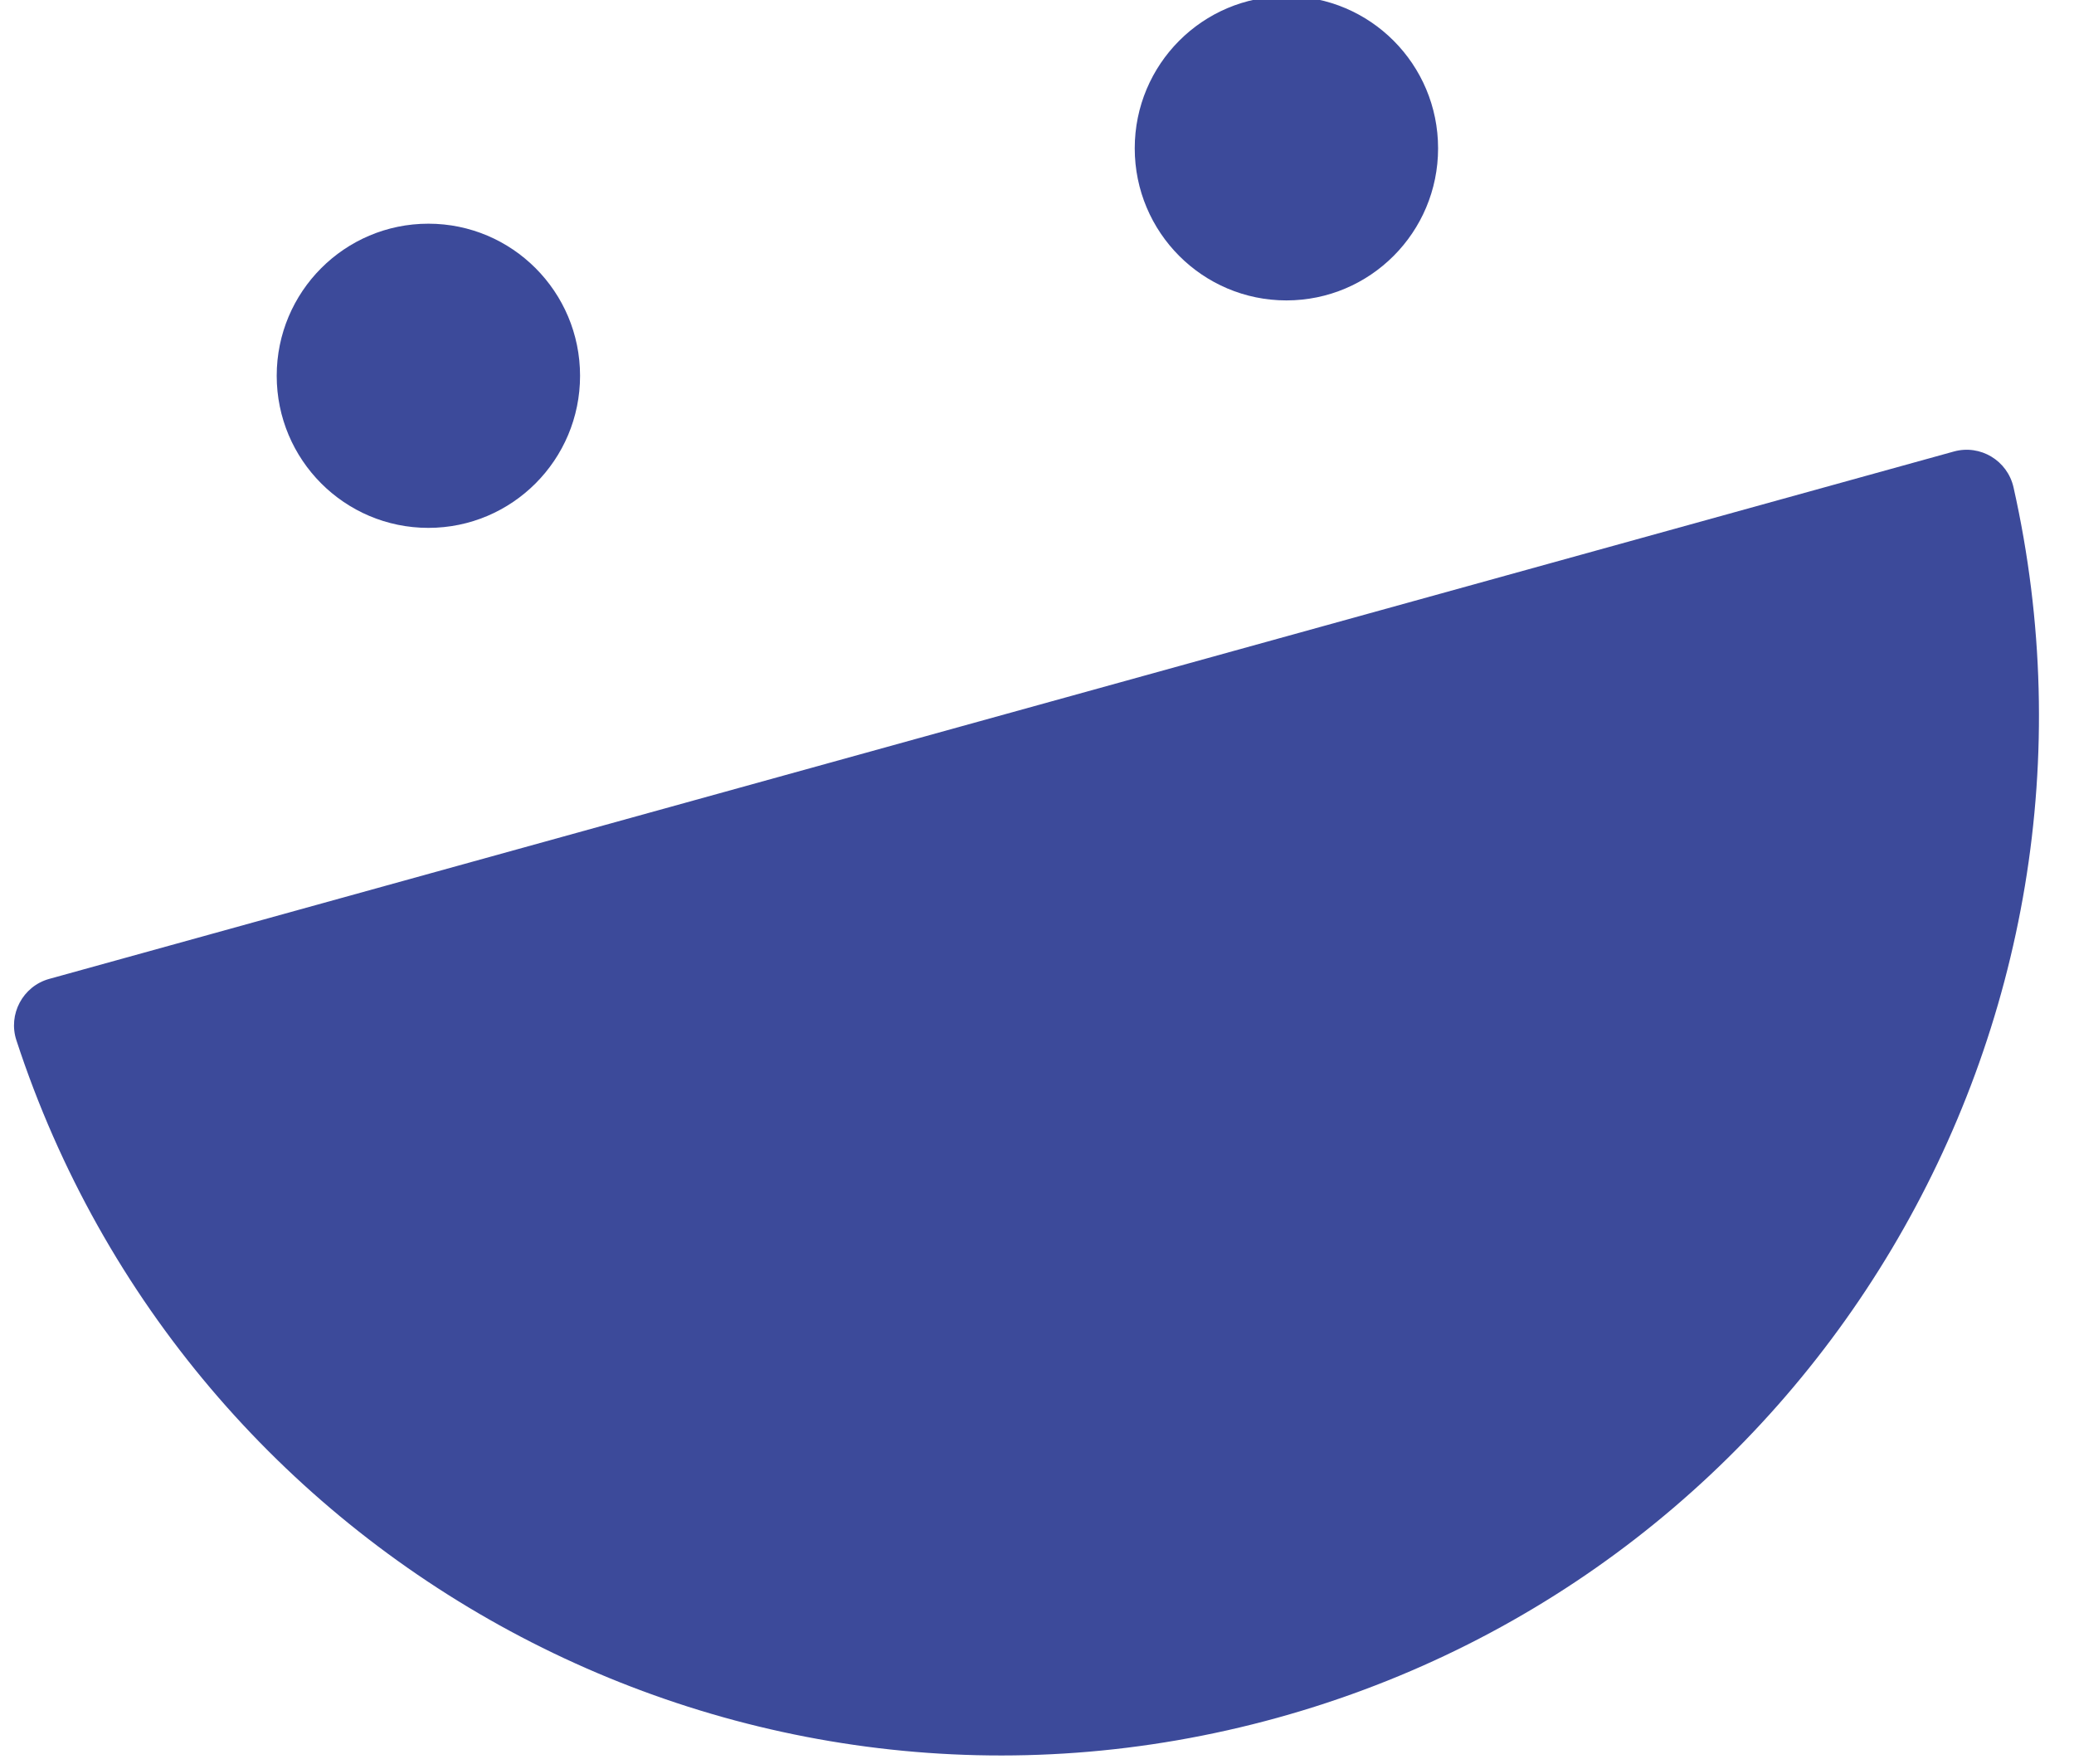
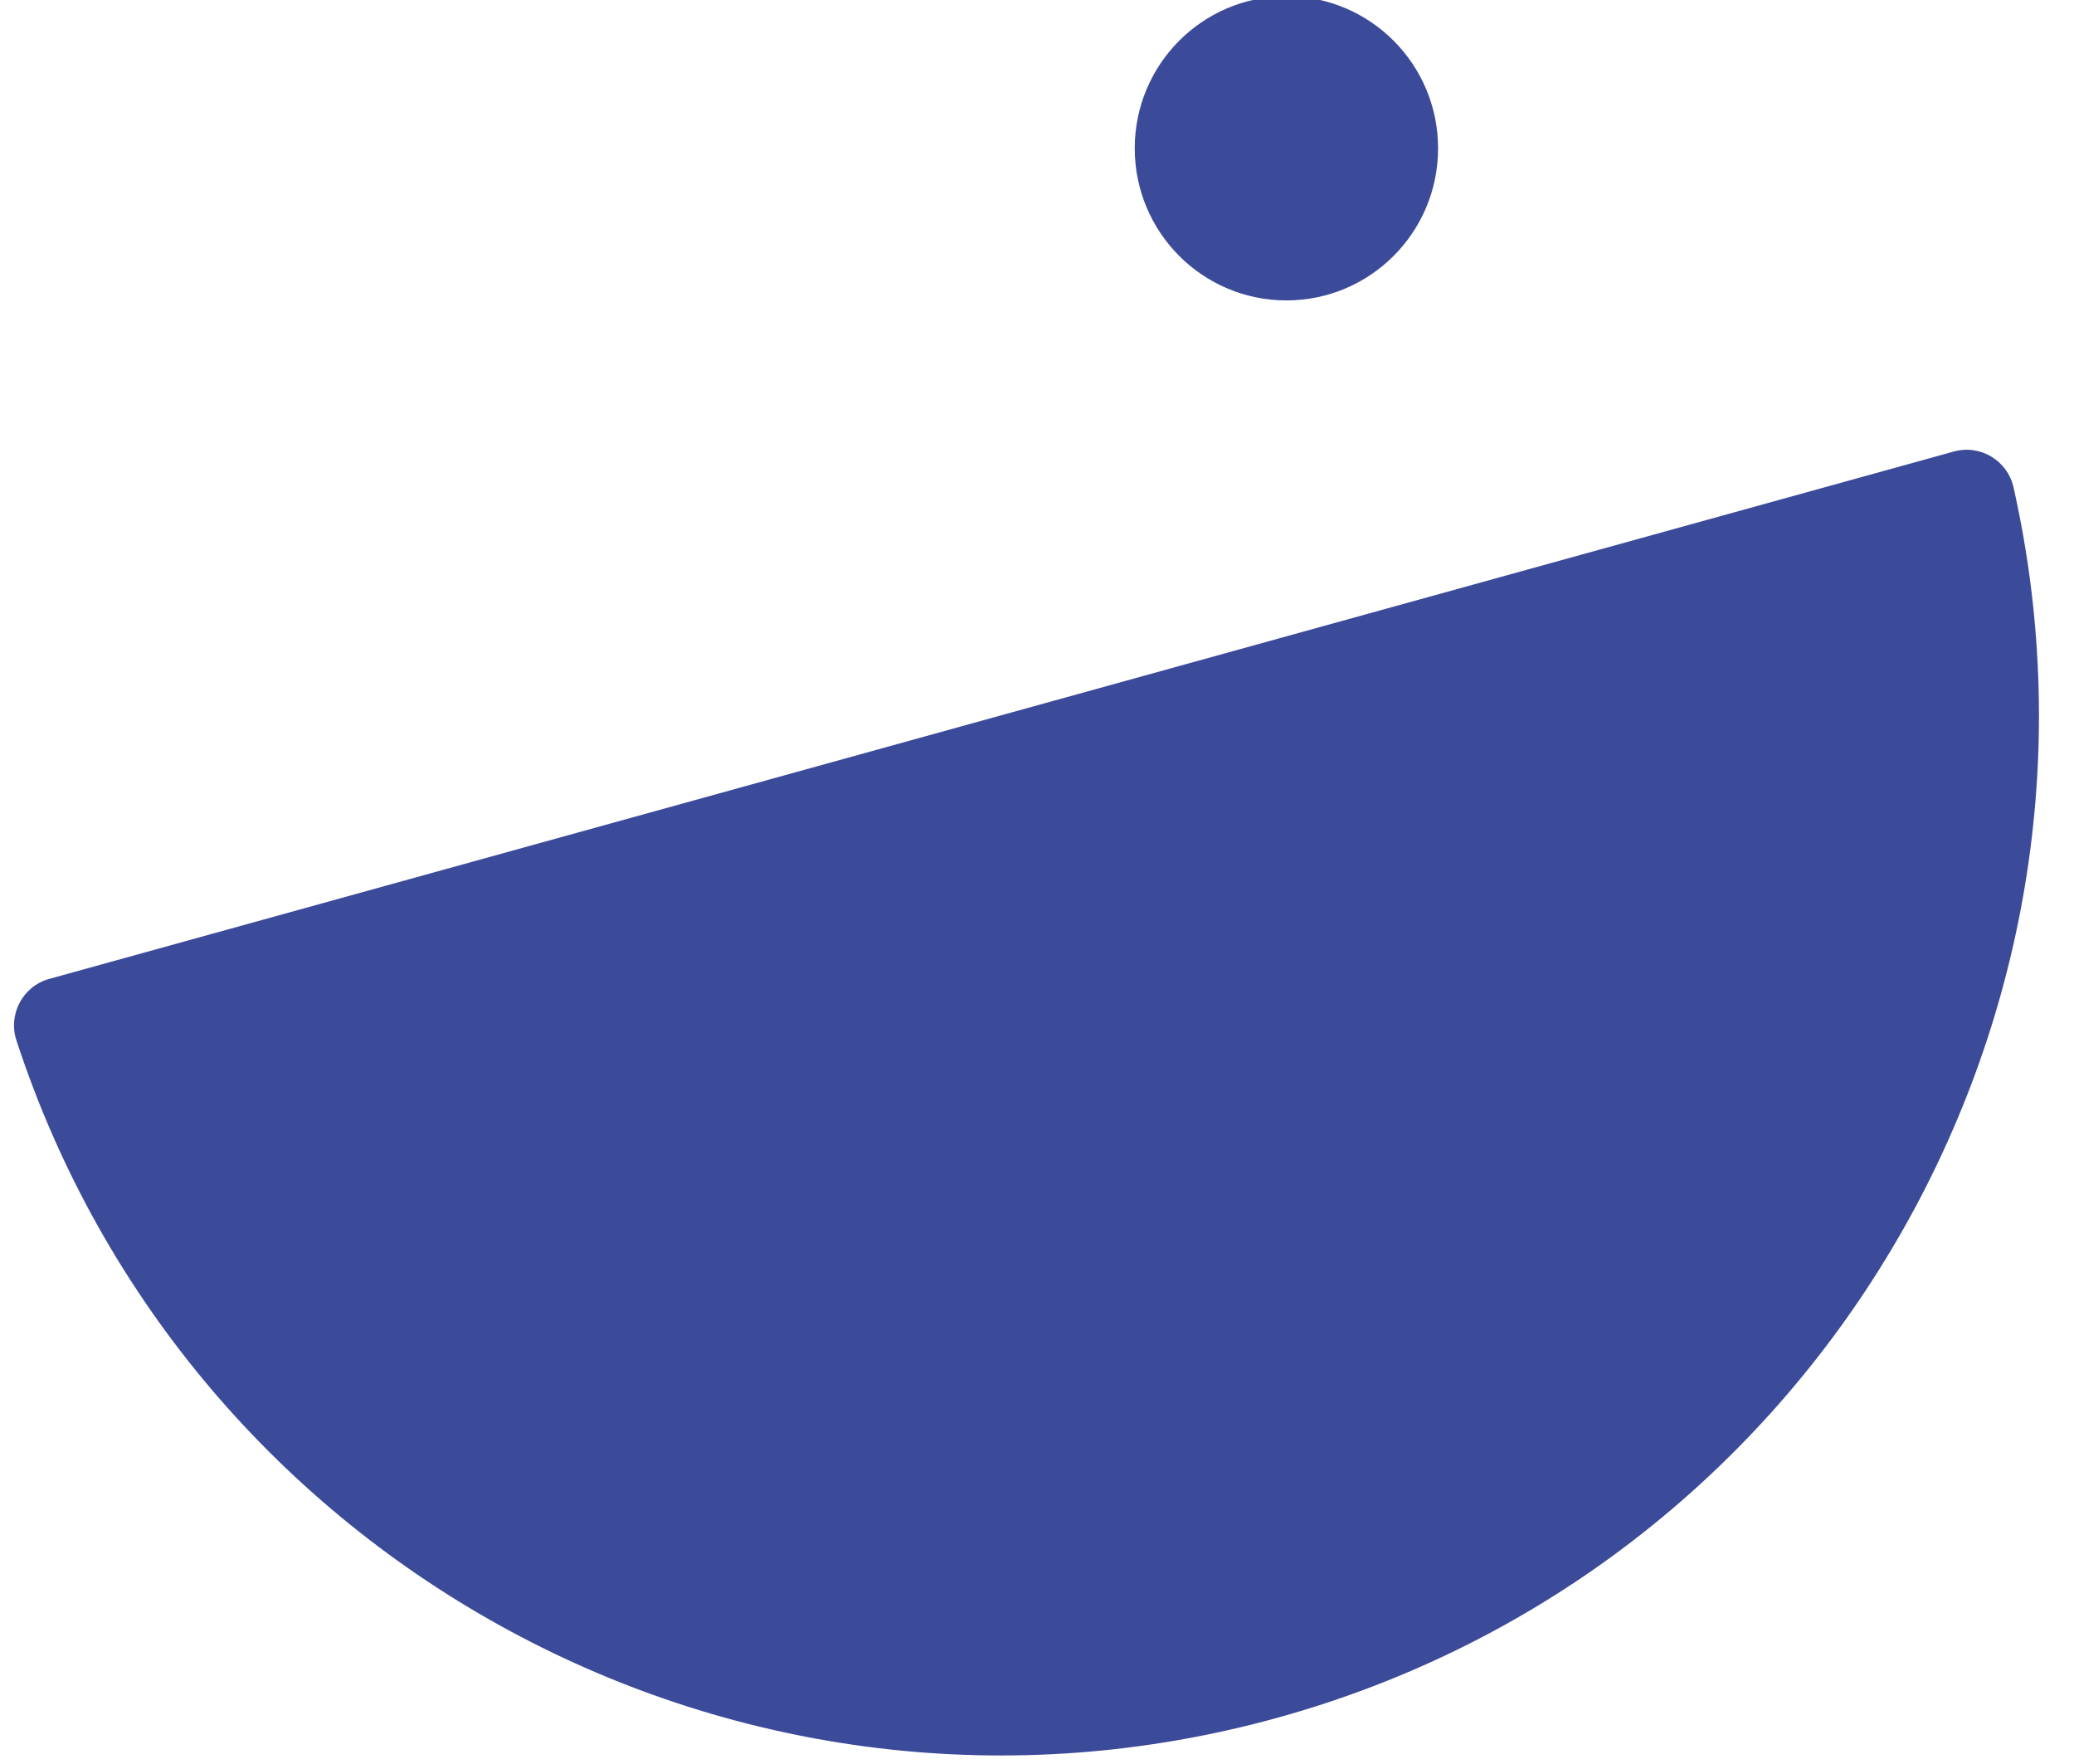
<svg xmlns="http://www.w3.org/2000/svg" width="100%" height="100%" viewBox="0 0 127 108" version="1.1" xml:space="preserve" style="fill-rule:evenodd;clip-rule:evenodd;stroke-linejoin:round;stroke-miterlimit:2;">
  <g transform="matrix(1,0,0,1,-329,-25)">
    <g id="Artboard1" transform="matrix(11.753,0,0,8.57,-664.968,-454.838)">
-       <rect x="56.579" y="53.076" width="116.319" height="116.864" style="fill:none;" />
      <g transform="matrix(0.088,0,0,0.121,79.942,48.528)">
        <g>
          <path d="M168.29,88.33C169.85,87.9 171.46,88.86 171.82,90.45C178.98,122.22 159.98,154.33 128.25,163.09C96.52,171.85 63.73,154.04 53.58,123.1C53.07,121.56 53.96,119.9 55.52,119.47L168.29,88.33Z" style="fill:rgb(60,74,154);fill-rule:nonzero;" />
-           <circle cx="77.97" cy="83.86" r="8.98" style="fill:rgb(60,74,154);" />
          <circle cx="128.77" cy="70.43" r="8.98" style="fill:rgb(60,74,154);" />
        </g>
      </g>
    </g>
  </g>
</svg>